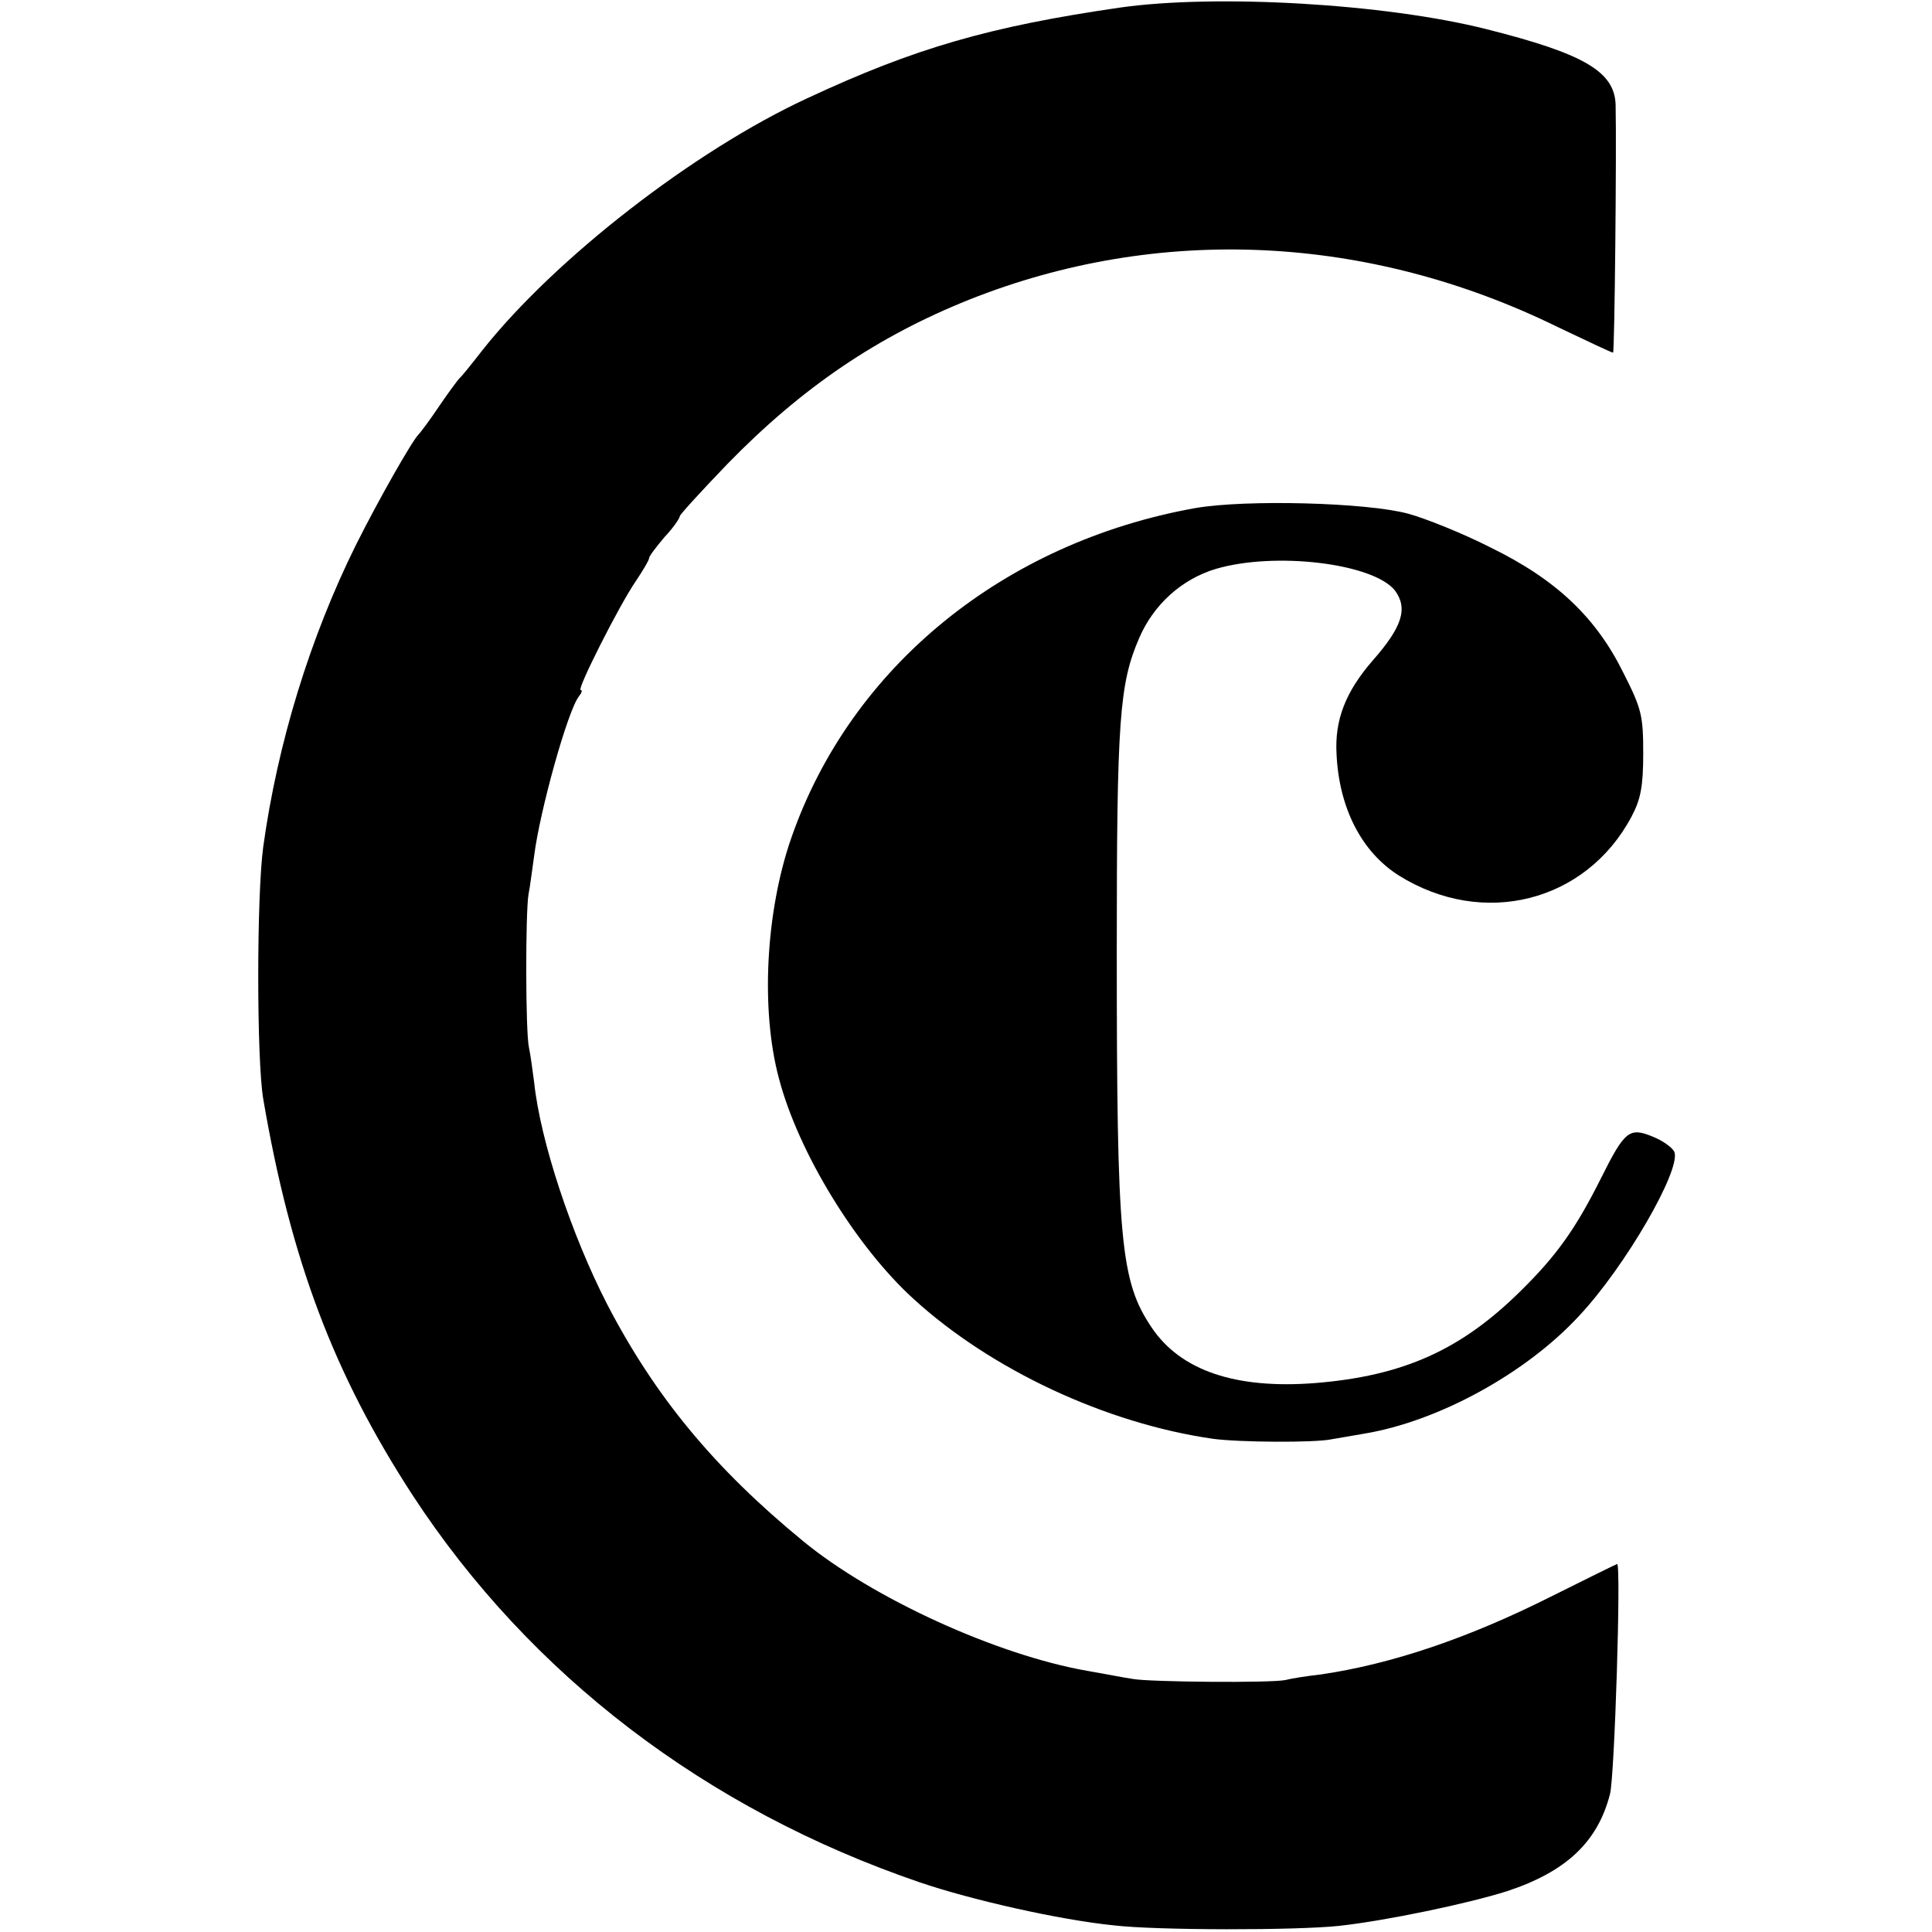
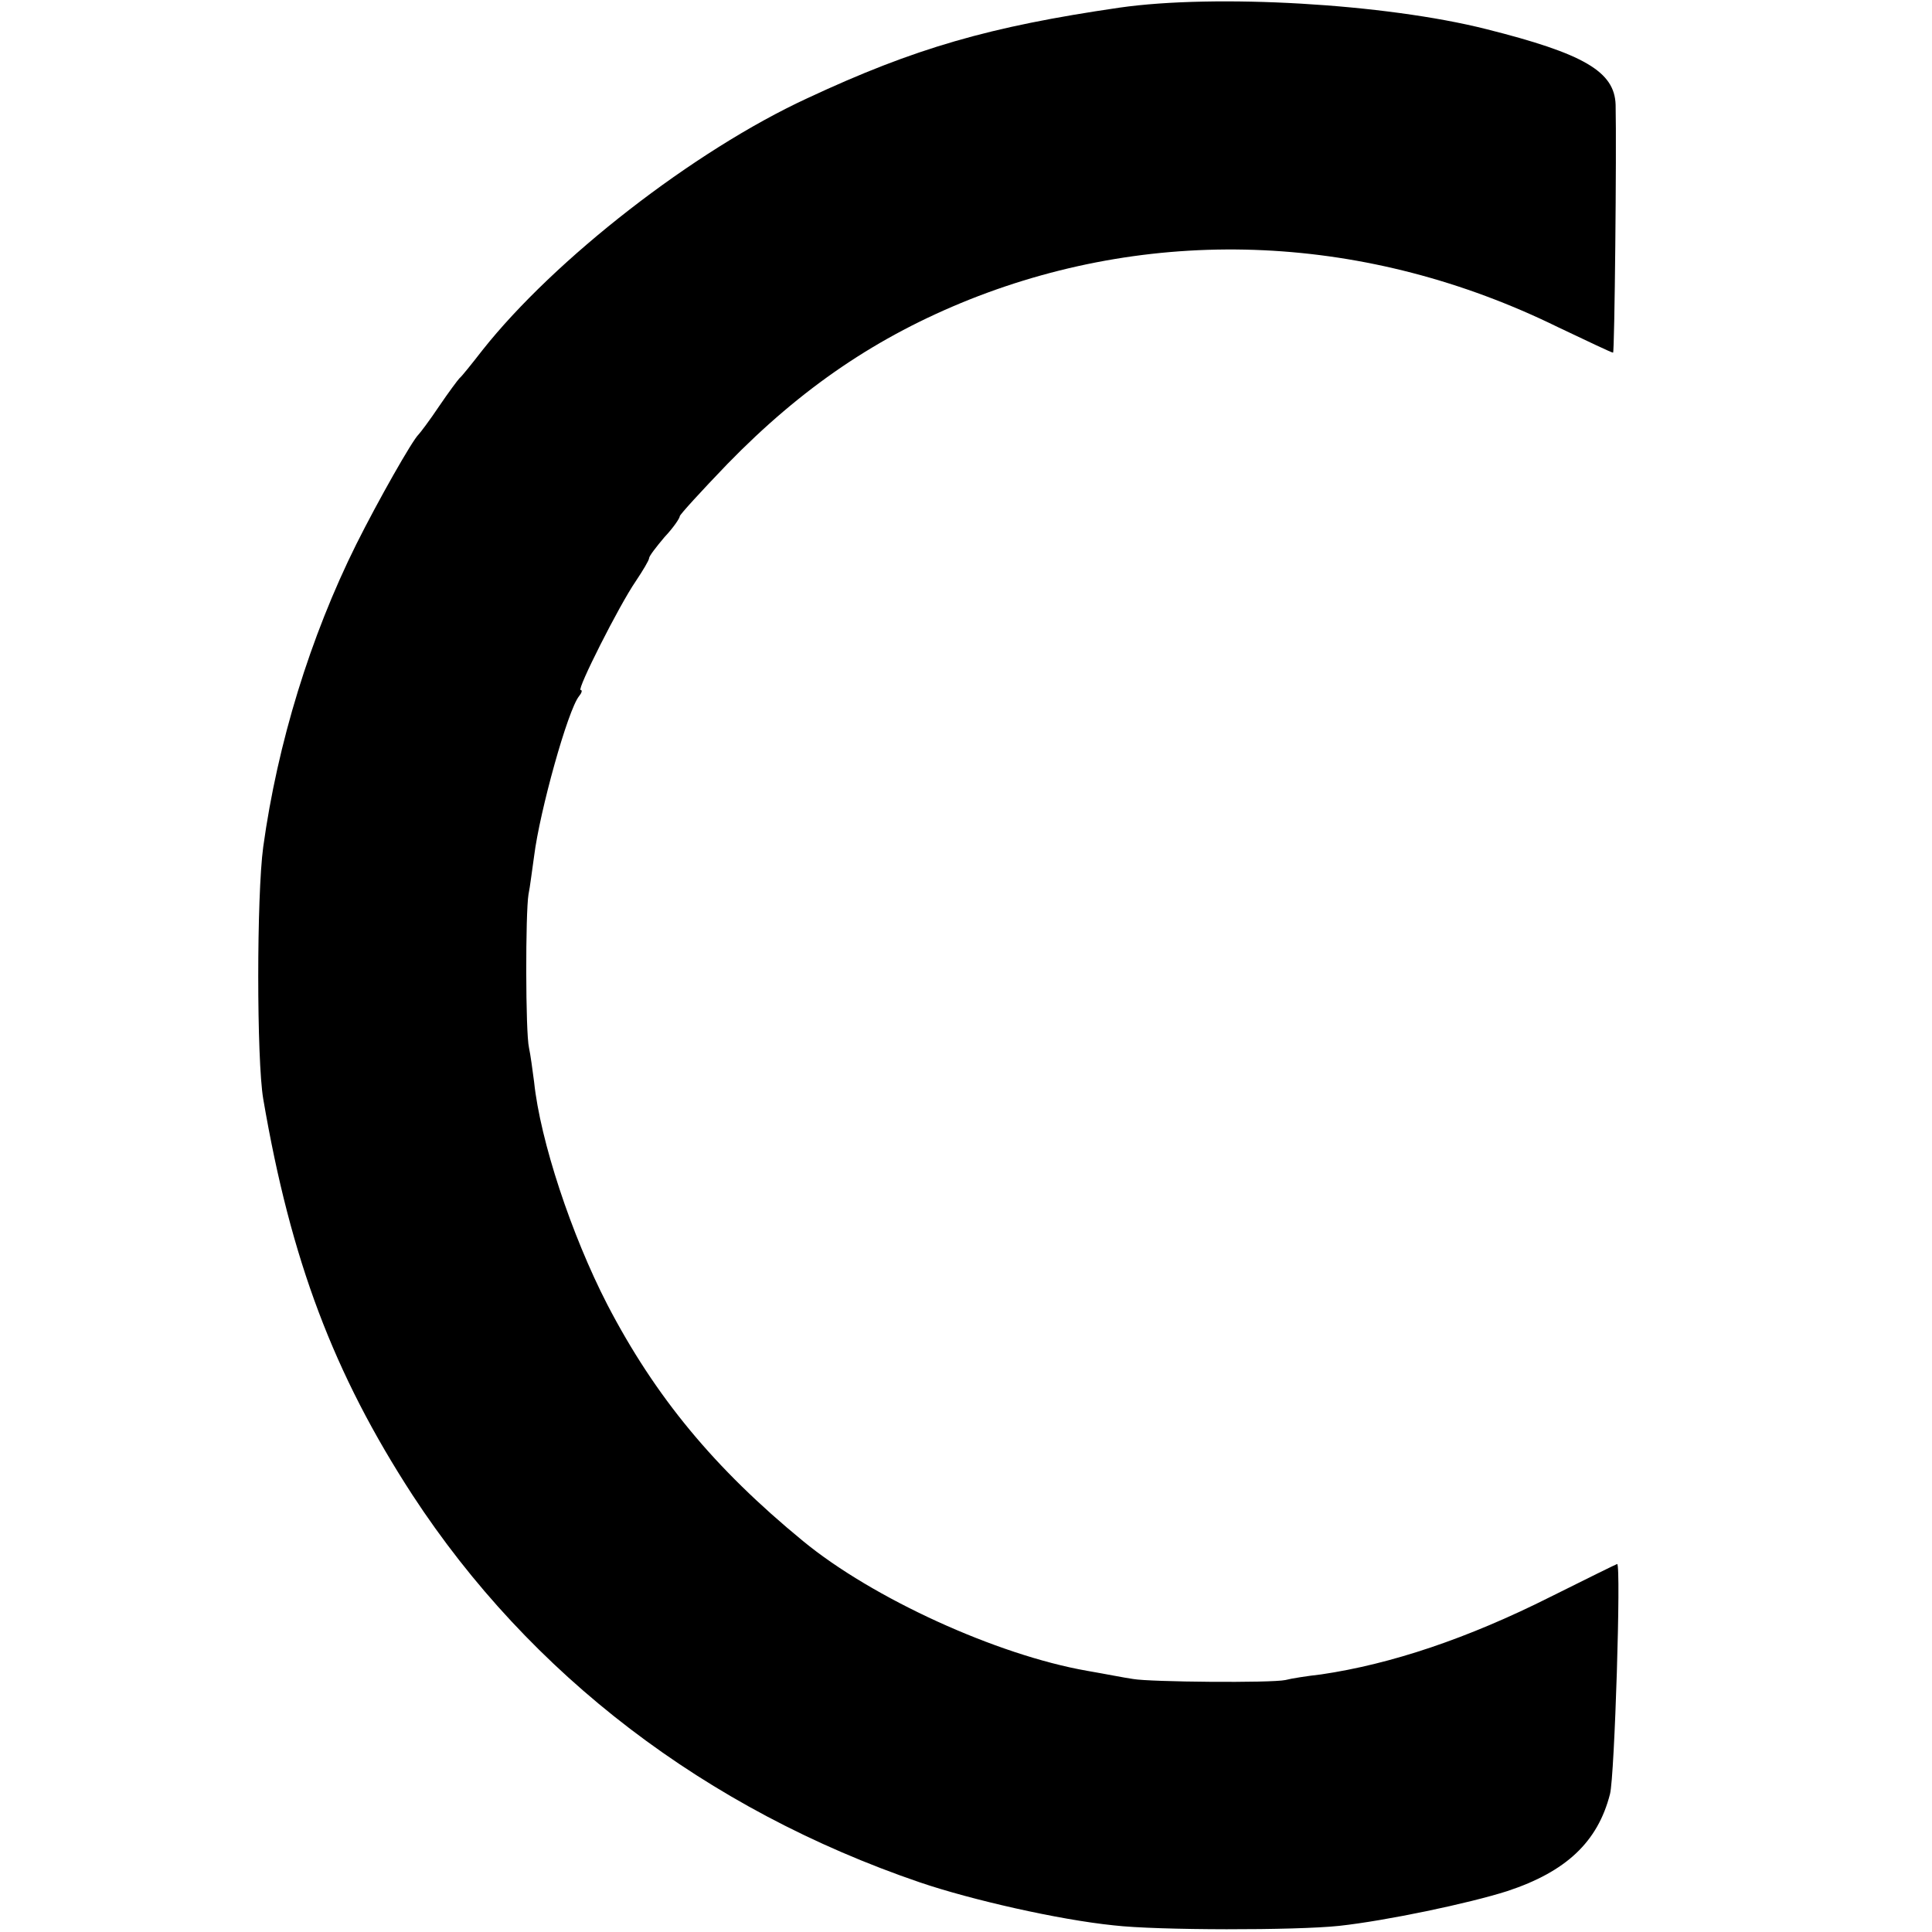
<svg xmlns="http://www.w3.org/2000/svg" version="1.0" width="378pt" height="378pt" viewBox="0 0 378 378" preserveAspectRatio="xMidYMid meet">
  <g transform="translate(0,378) scale(0.1,-0.1)" fill="#000000" stroke="none">
    <path d="M2190 3765 c-254 -37 -400 -79 -610 -177 -223 -103 -495 -315 -636 -493 -21 -27 -41 -52 -45 -55 -3 -3 -21 -27 -40 -55 -18 -27 -37 -52 -40 -55 -12 -11 -79 -129 -122 -215 -90 -181 -154 -389 -182 -592 -13 -96 -13 -416 0 -493 54 -316 138 -538 292 -775 230 -352 574 -615 993 -758 100 -34 271 -73 379 -84 85 -10 357 -10 441 -1 92 10 254 44 329 68 115 38 177 96 201 190 9 34 22 450 14 450 -1 0 -60 -29 -130 -64 -163 -82 -313 -132 -449 -152 -27 -3 -59 -8 -70 -11 -28 -6 -264 -4 -298 2 -15 2 -55 10 -90 16 -177 31 -420 142 -556 254 -173 142 -289 282 -383 463 -70 136 -131 320 -143 435 -3 23 -7 53 -10 67 -7 30 -7 264 -1 300 3 14 7 48 11 75 11 88 66 286 88 313 5 6 7 12 3 12 -8 0 75 165 108 213 14 21 26 41 26 45 0 4 14 22 30 41 17 18 30 37 30 41 0 3 42 49 93 102 146 150 294 250 474 322 370 147 780 128 1151 -54 57 -27 105 -50 108 -50 3 0 7 396 5 485 -2 65 -62 100 -253 148 -198 50 -530 69 -718 42z" />
-     <path d="M2339 2786 c-375 -67 -675 -311 -791 -646 -50 -144 -60 -336 -24 -470 38 -145 151 -329 263 -431 152 -139 377 -244 586 -274 51 -7 199 -8 232 -1 11 2 40 7 64 11 145 24 317 118 421 231 90 96 199 285 186 320 -3 8 -22 22 -42 30 -46 19 -55 12 -101 -80 -50 -100 -87 -152 -157 -221 -117 -116 -230 -167 -403 -181 -155 -12 -263 24 -320 109 -61 91 -68 168 -68 737 0 452 5 522 44 612 28 65 83 115 150 135 116 34 307 11 350 -42 26 -35 15 -71 -43 -137 -53 -61 -75 -116 -71 -184 5 -105 49 -191 122 -237 165 -103 366 -52 455 115 18 34 23 59 23 124 0 73 -3 87 -38 156 -54 110 -132 184 -261 247 -55 28 -128 57 -161 66 -82 22 -317 28 -416 11z" />
  </g>
</svg>